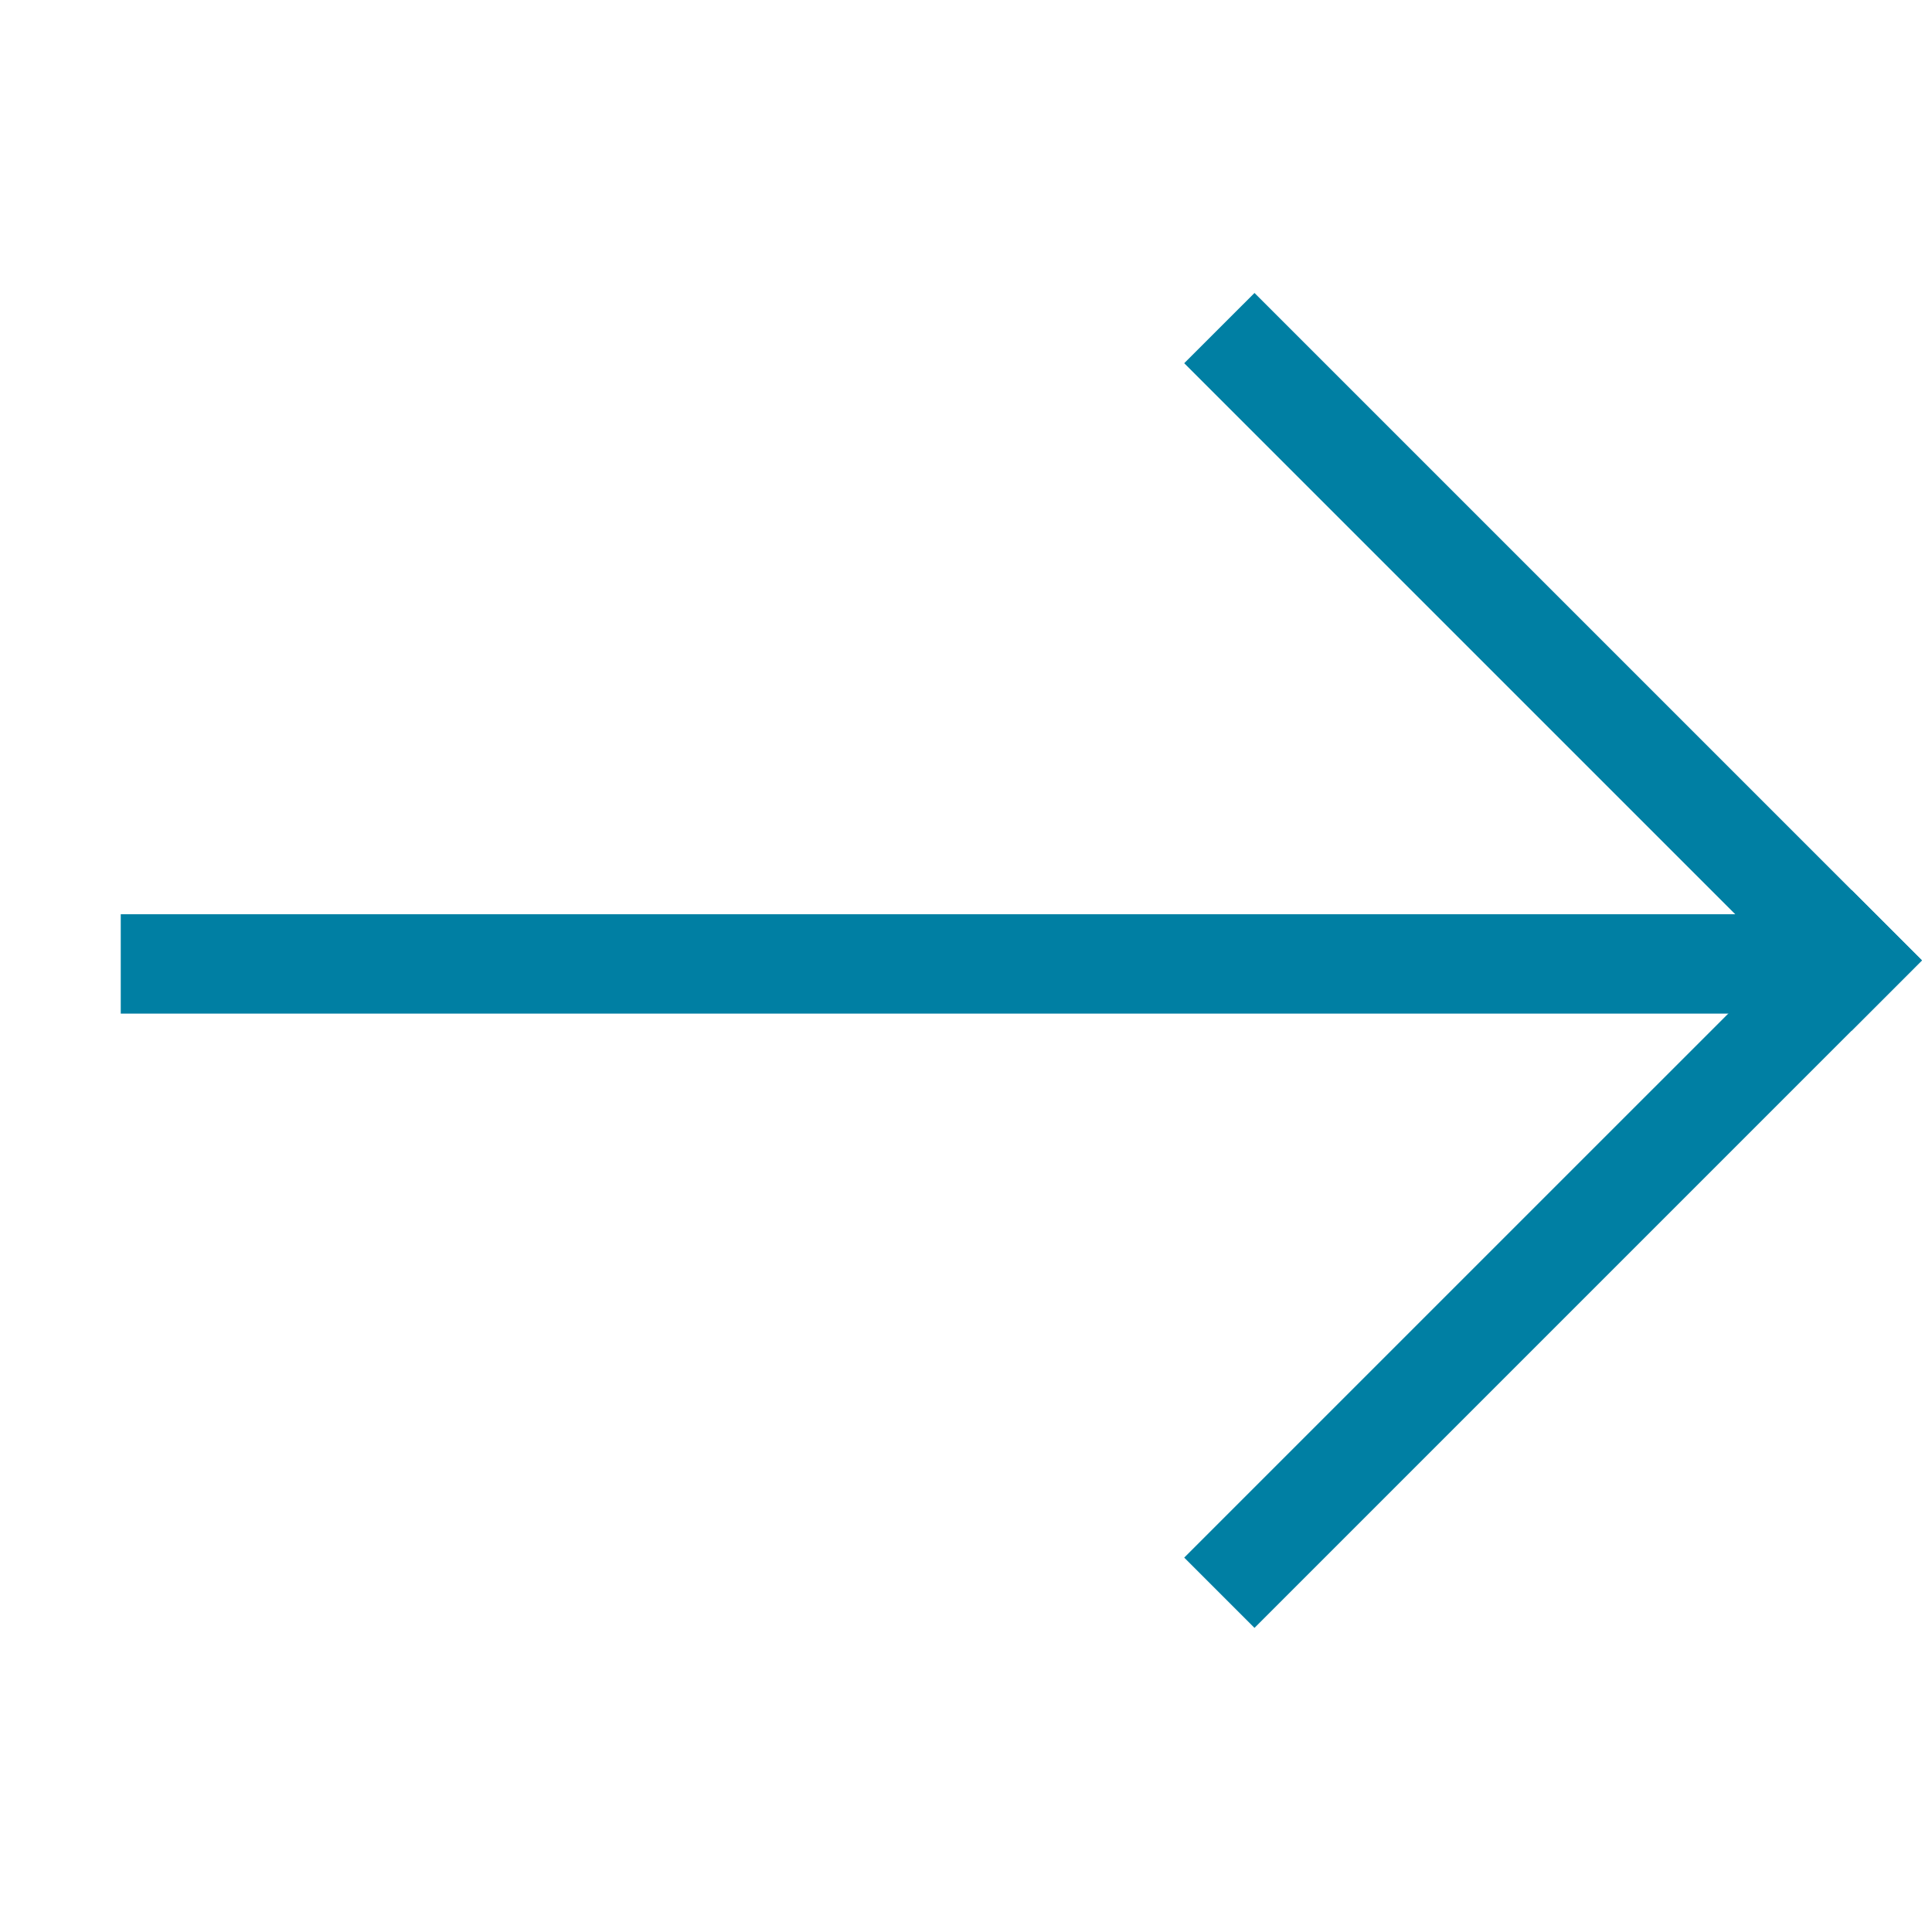
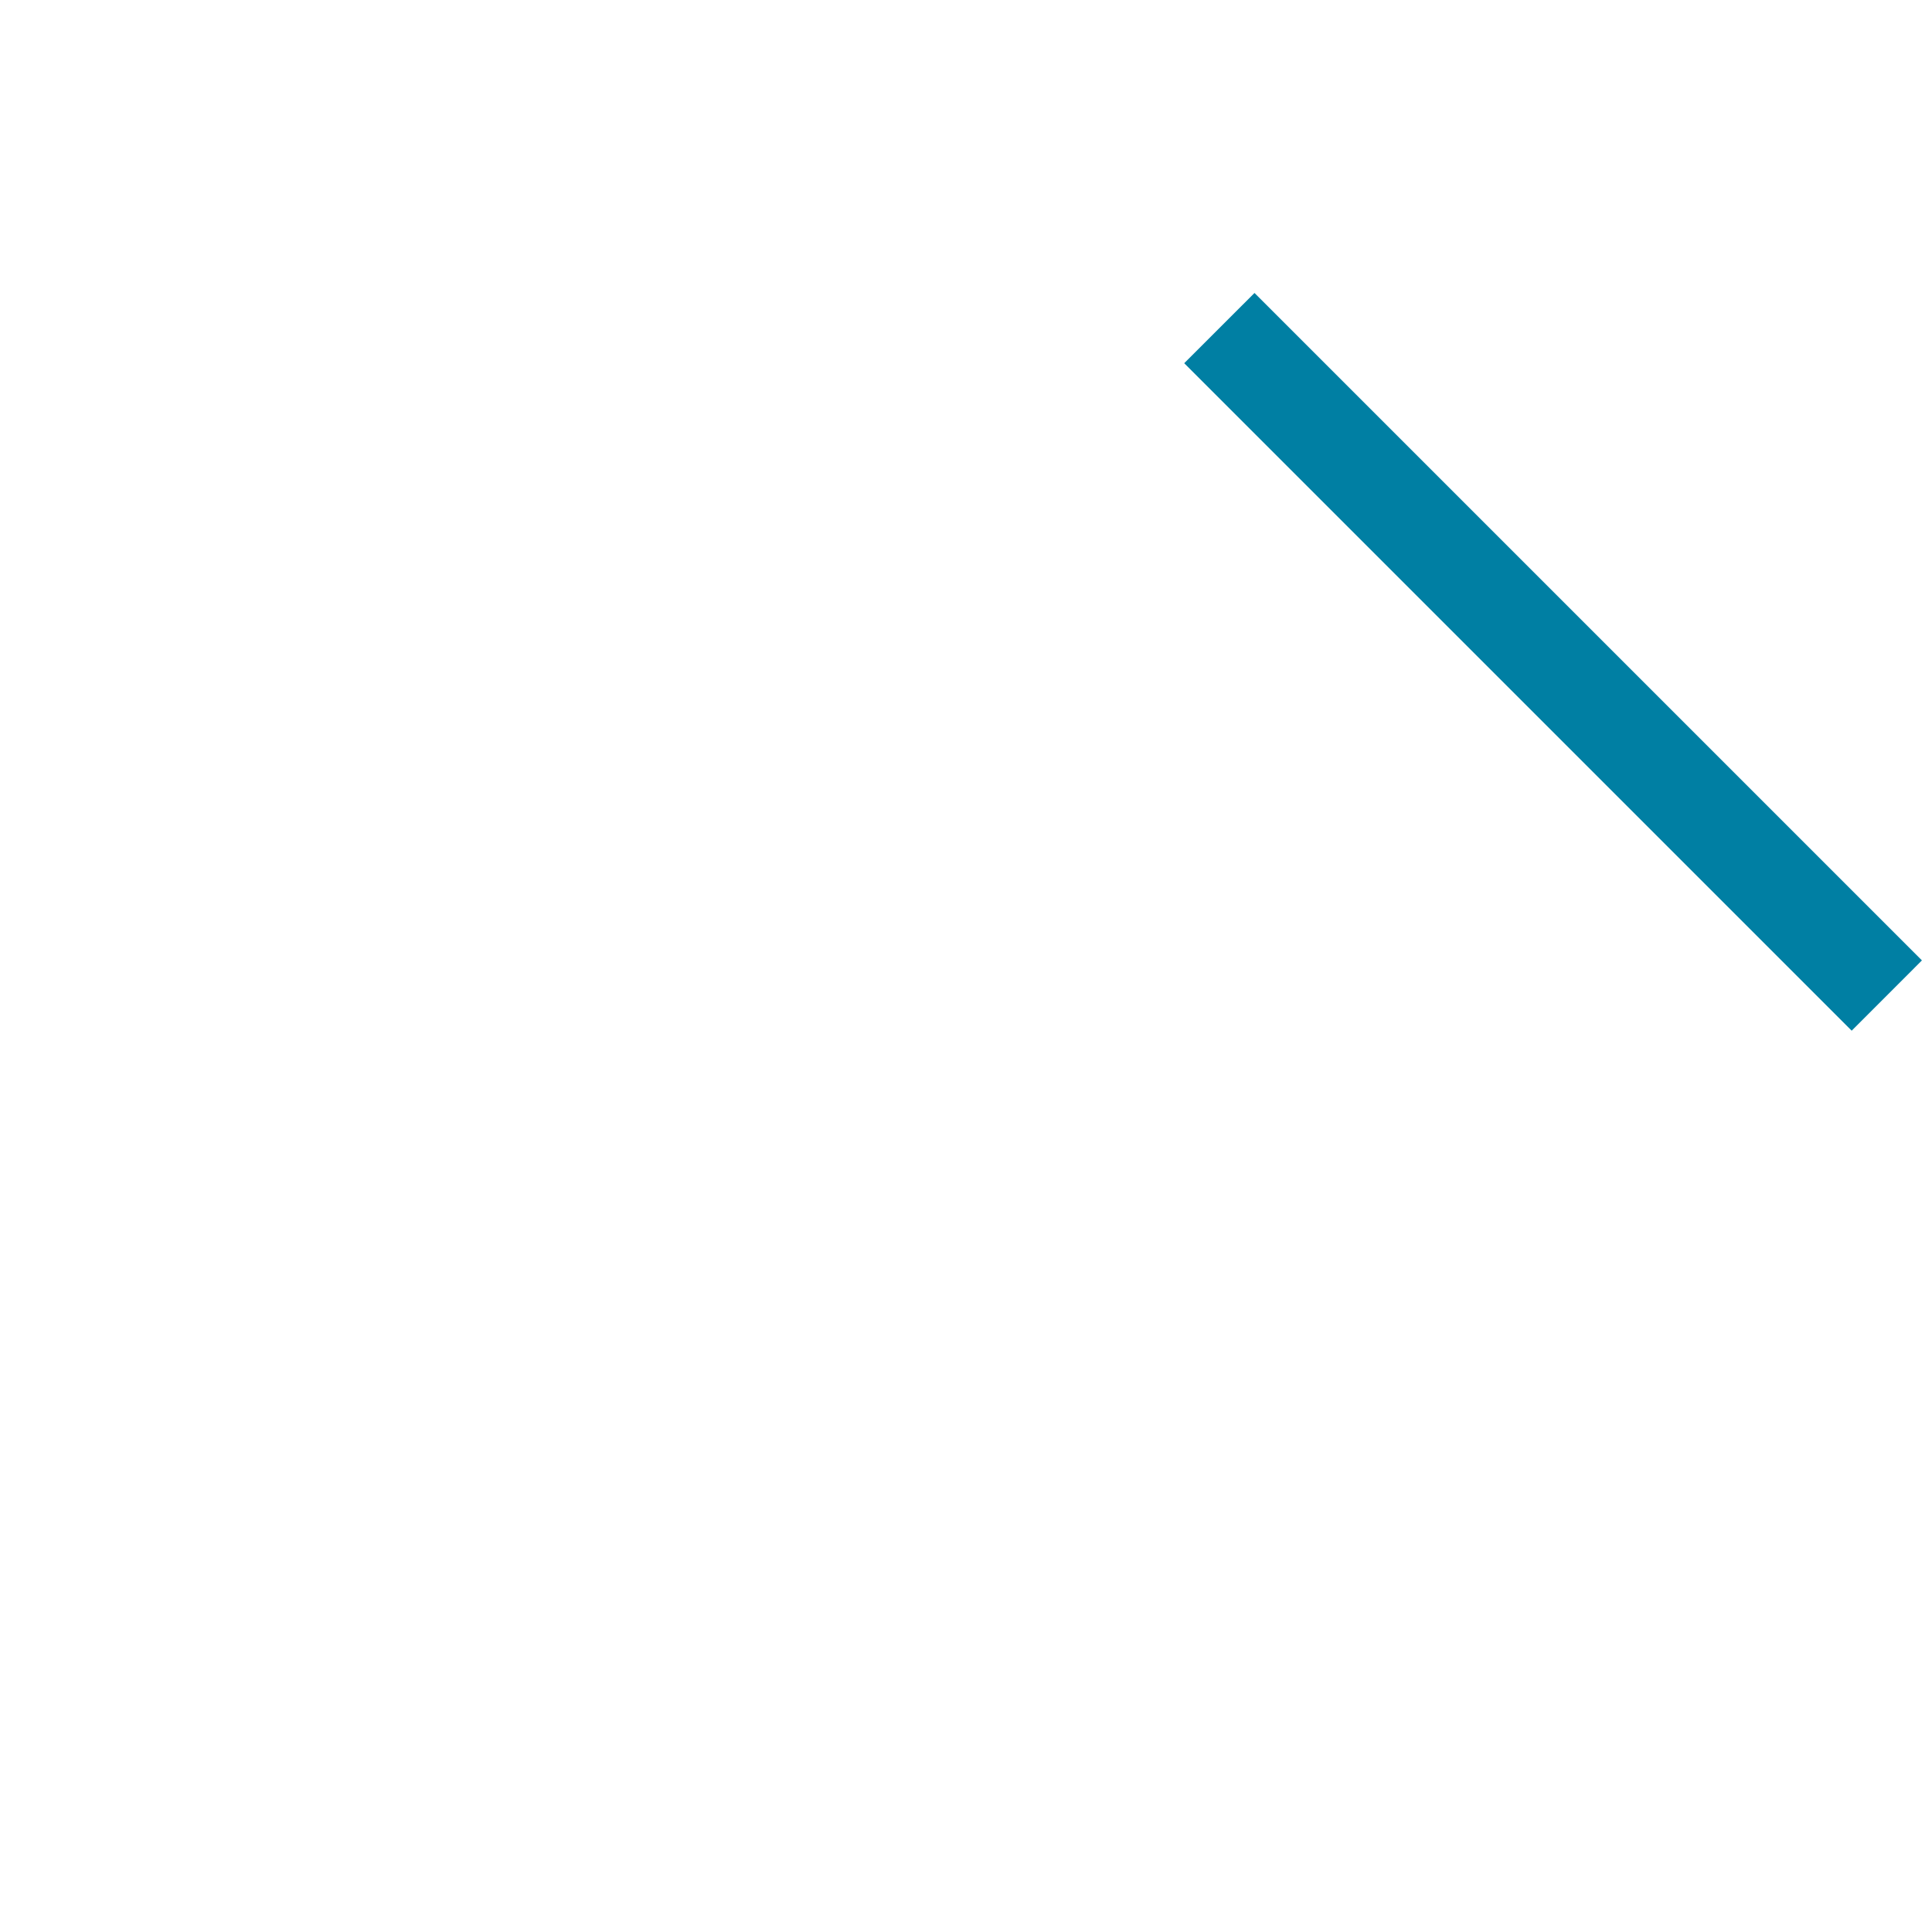
<svg xmlns="http://www.w3.org/2000/svg" width="56" height="56">
  <g fill="#007fa3" fill-rule="evenodd">
    <path d="M36.362 8.492l19.346 19.346-2.036 2.037-19.347-19.347z" />
-     <path d="M34.325 45.148l19.347-19.346 2.036 2.036-19.346 19.347z" />
-     <path d="M3.5 26.5h49.68v2.88H3.5z" />
+     <path d="M34.325 45.148z" />
  </g>
</svg>